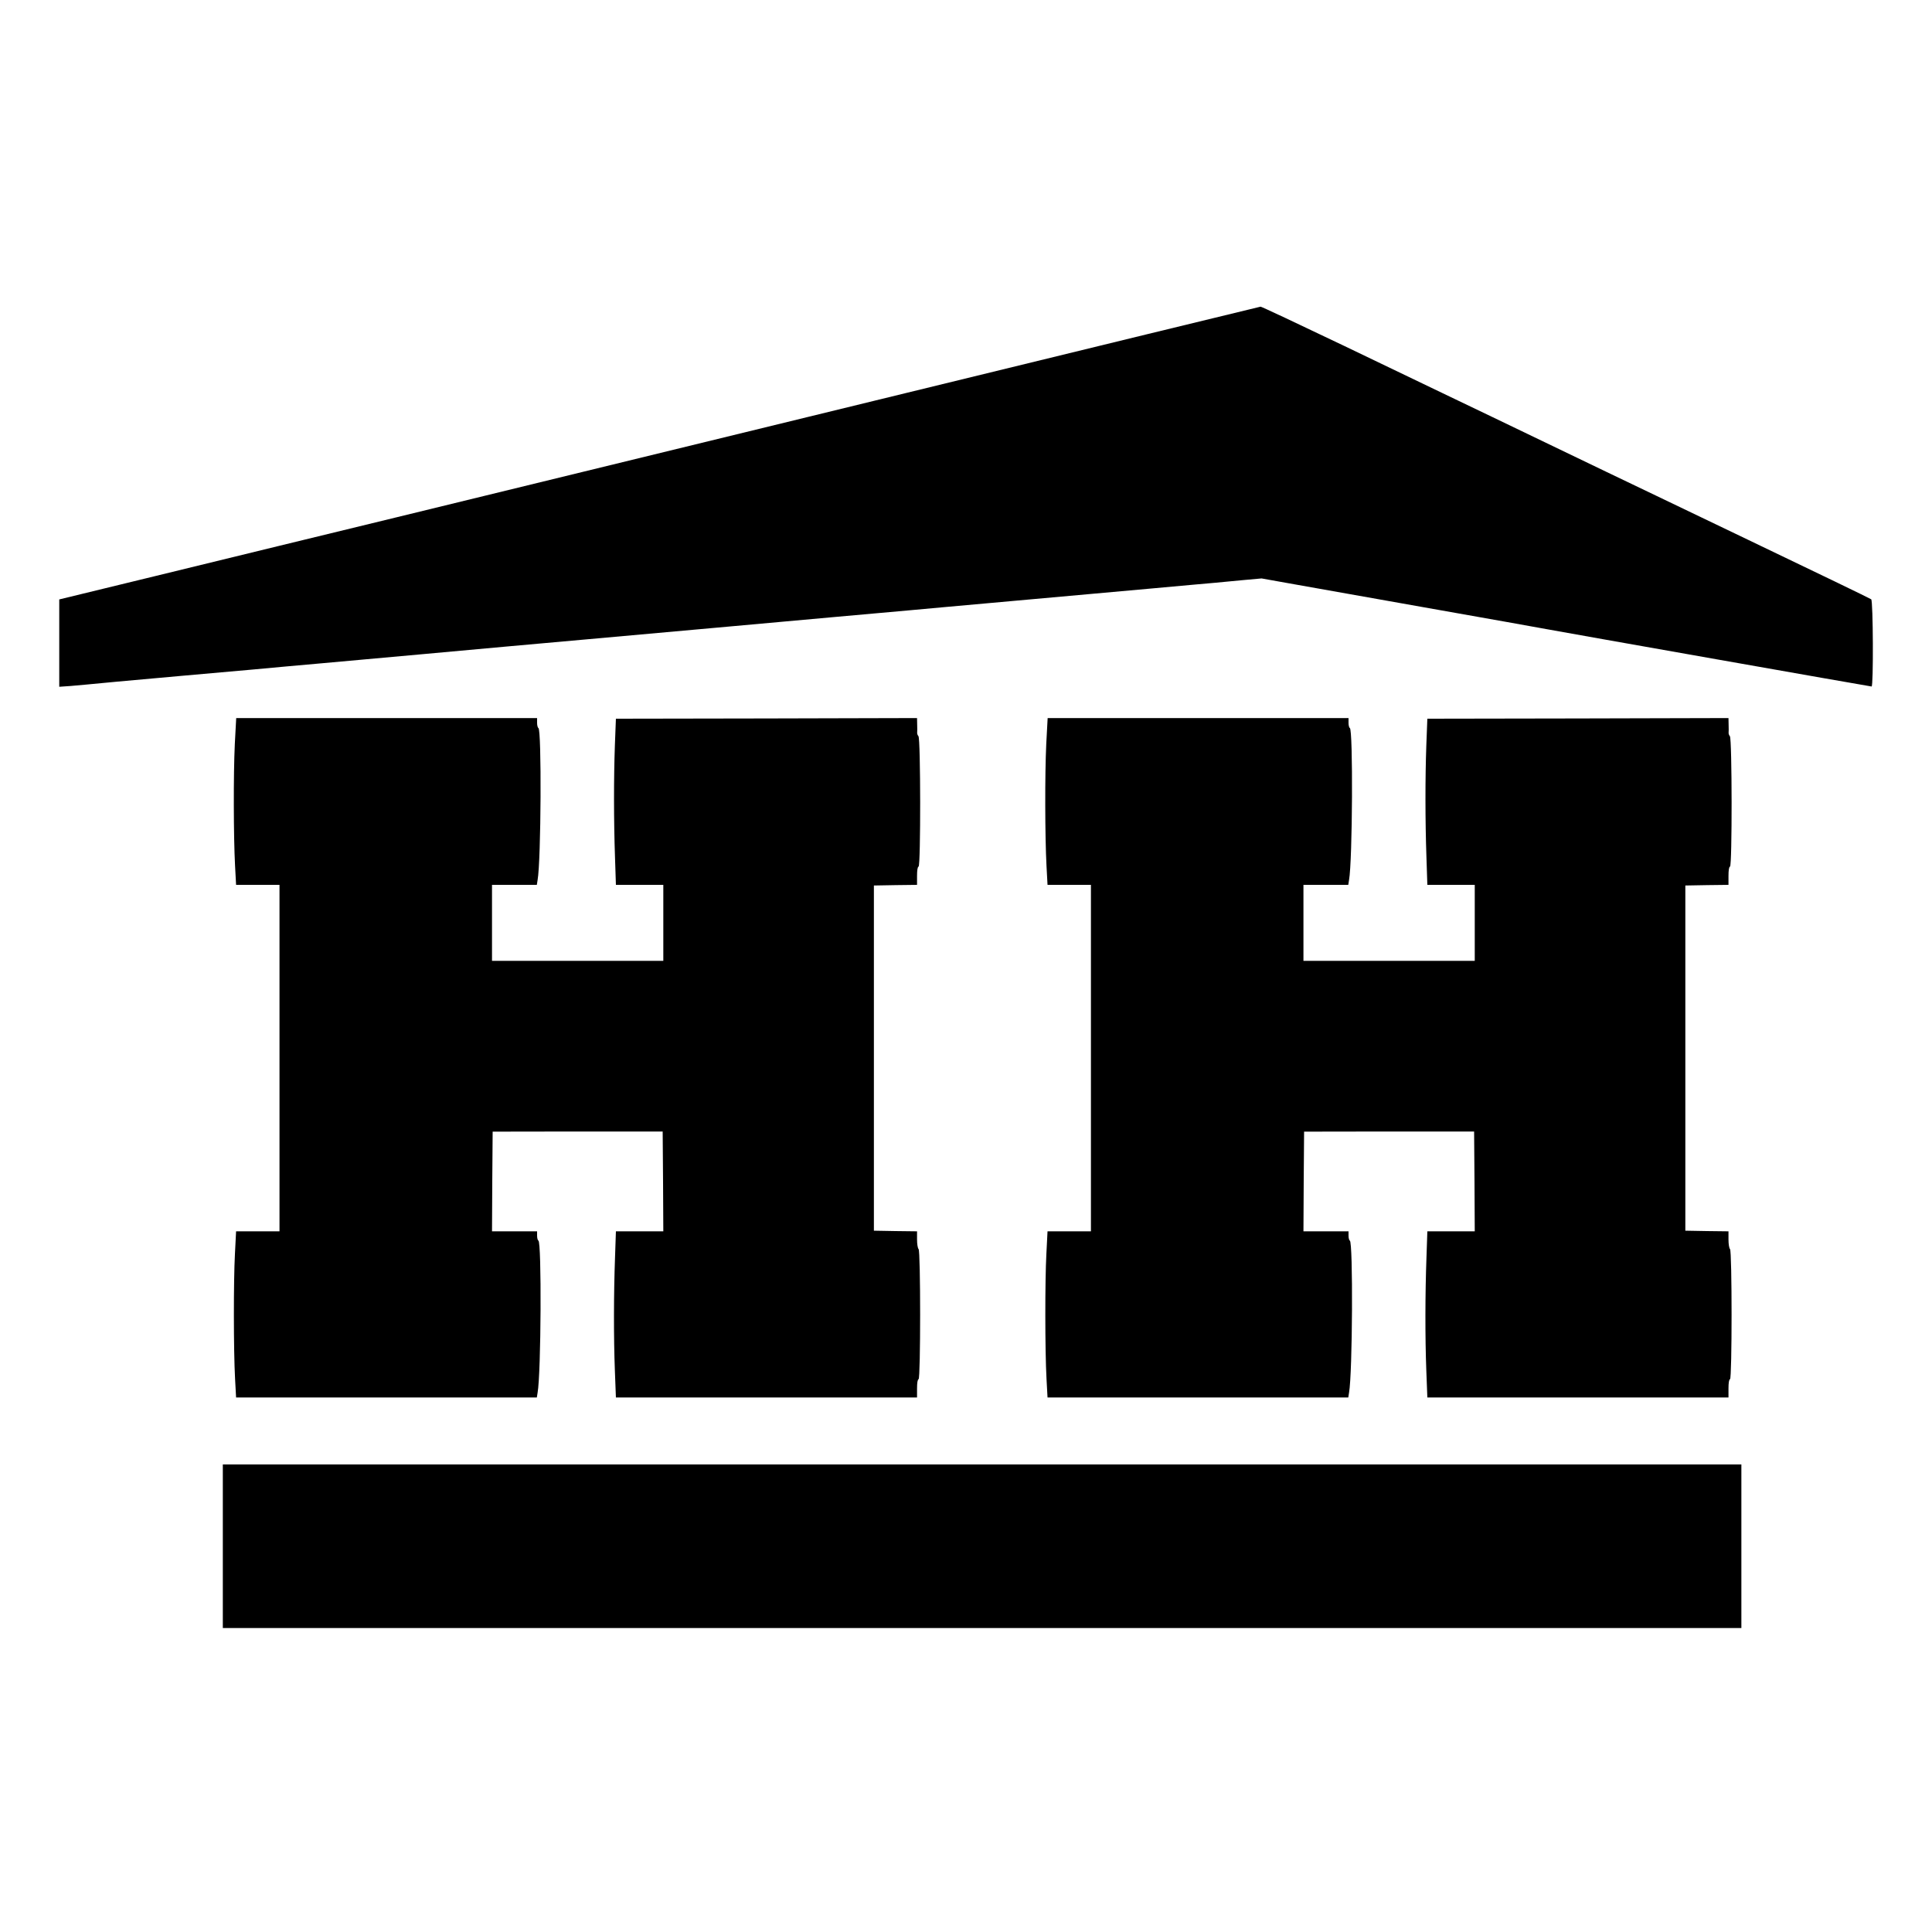
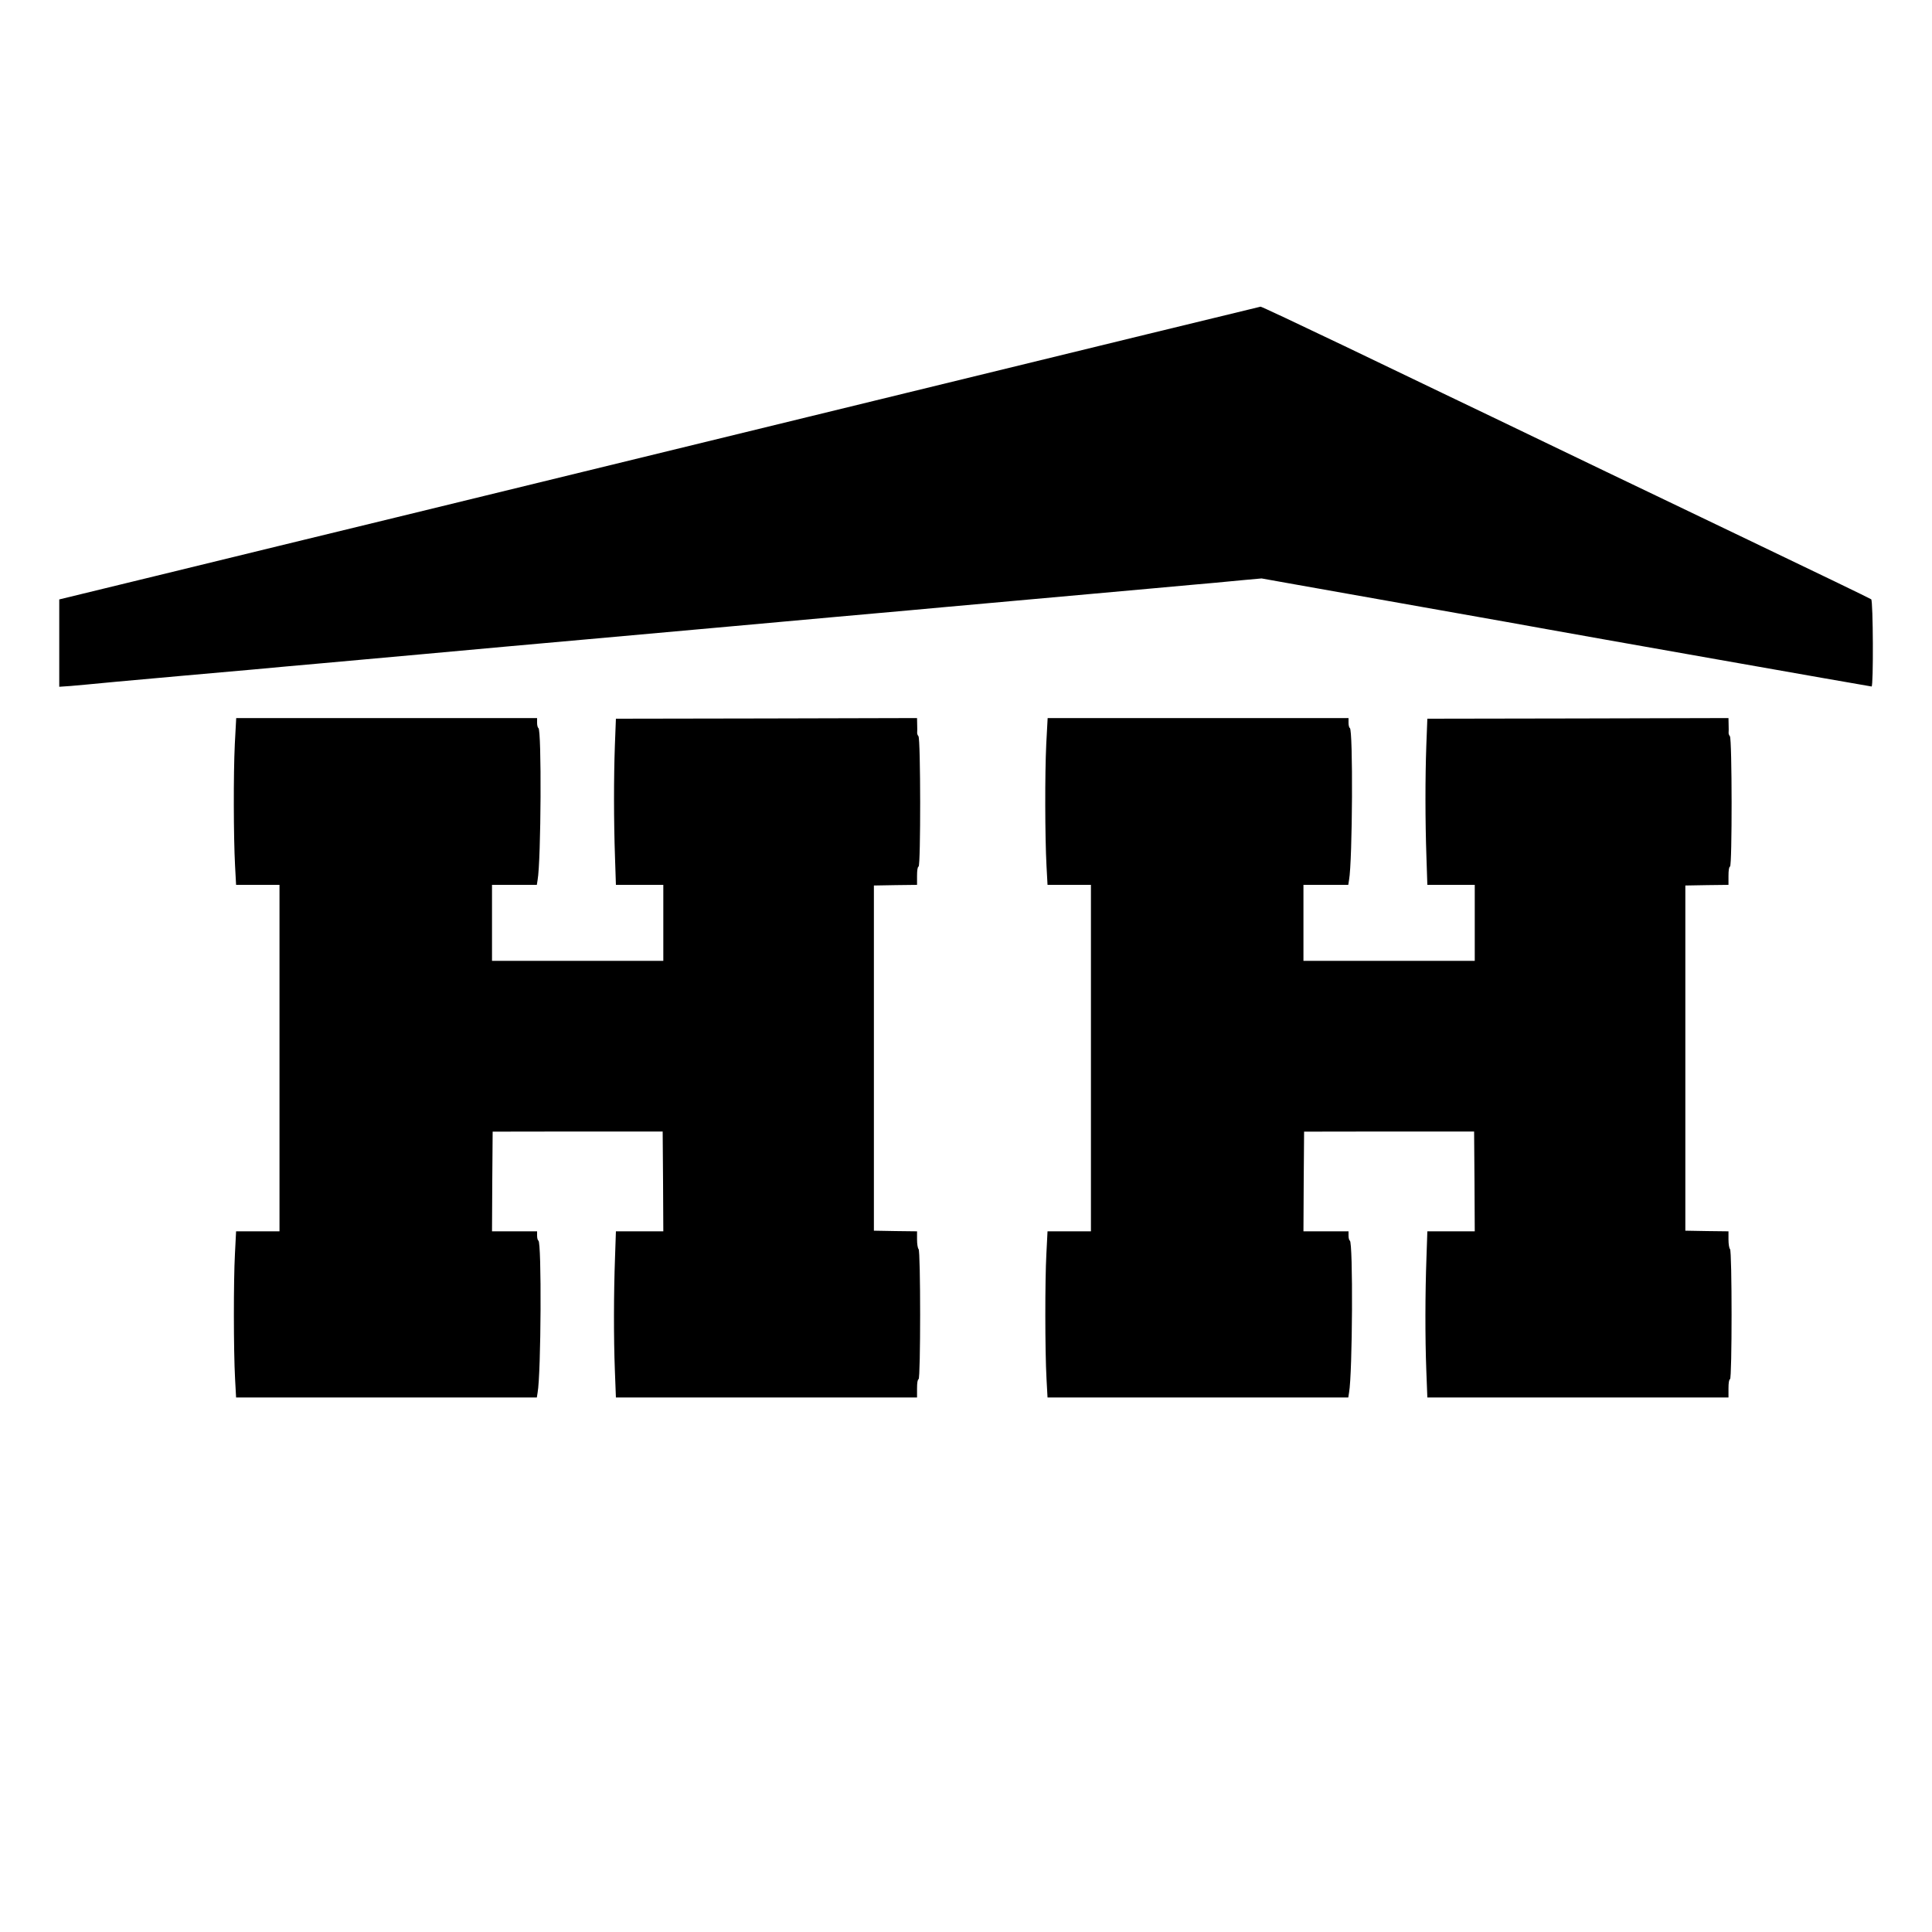
<svg xmlns="http://www.w3.org/2000/svg" version="1.0" width="1500pt" height="1500pt" viewBox="0 0 1500 1500" preserveAspectRatio="xMidYMid meet">
  <g transform="translate(0,1500) scale(0.1,-0.1)" fill="#000000" stroke="none">
    <path d="M6790 11889 c-1642 -400 -3311 -808 -3710 -905 -399 -97 -815 -198 -925 -225 -110 -27 -536 -131 -947 -231 l-748 -182 0 -339 0 -339 88 6 c48 4 103 9 122 11 19 3 364 34 765 70 402 35 753 67 780 70 28 3 154 14 280 25 127 12 475 43 775 70 300 28 948 86 1440 130 492 44 918 82 945 85 28 3 401 36 830 75 429 38 804 72 833 75 78 7 1098 99 1612 145 245 22 470 43 500 45 30 3 125 12 210 20 l155 14 190 -34 c105 -19 586 -104 1070 -190 484 -86 916 -162 960 -171 156 -29 2506 -444 2516 -444 15 0 12 665 -3 677 -7 6 -438 214 -958 463 -520 249 -1012 486 -1095 525 -752 362 -1179 567 -1280 615 -66 32 -407 195 -758 364 -351 168 -644 306 -650 305 -7 -1 -1355 -329 -2997 -730z" />
    <path d="M1823 9220 c-11 -228 -10 -716 2 -942 l8 -148 168 0 169 0 0 -1345 0 -1345 -168 0 -169 0 -9 -177 c-11 -203 -11 -746 1 -966 l8 -147 1167 0 1168 0 6 38 c27 148 32 1172 6 1180 -5 2 -10 19 -10 38 l0 34 -175 0 -175 0 2 387 3 387 660 1 660 0 3 -387 2 -388 -184 0 -184 0 -7 -207 c-10 -271 -11 -617 -1 -875 l8 -208 1169 0 1169 0 0 69 c0 44 4 71 12 73 16 6 16 994 0 1010 -7 7 -12 40 -12 75 l0 63 -167 2 -168 3 0 1340 0 1340 168 3 167 2 0 69 c0 44 4 71 12 73 17 6 16 991 -1 1012 -7 8 -11 20 -10 28 1 7 1 36 0 63 l-1 50 -1169 -3 -1169 -2 -8 -208 c-9 -251 -9 -583 1 -869 l7 -213 184 0 184 0 0 -295 0 -295 -665 0 -665 0 0 295 0 295 174 0 174 0 6 38 c27 149 32 1172 6 1180 -5 2 -10 20 -10 40 l0 37 -1168 0 -1168 0 -11 -205z" />
-     <path d="M8123 9220 c-11 -228 -10 -716 2 -942 l8 -148 168 0 169 0 0 -1345 0 -1345 -168 0 -169 0 -9 -177 c-11 -203 -11 -746 1 -966 l8 -147 1167 0 1168 0 6 38 c27 148 32 1172 6 1180 -5 2 -10 19 -10 38 l0 34 -175 0 -175 0 2 387 3 387 660 1 660 0 3 -387 2 -388 -184 0 -184 0 -7 -207 c-10 -271 -11 -617 -1 -875 l8 -208 1169 0 1169 0 0 69 c0 44 4 71 12 73 16 6 16 994 0 1010 -7 7 -12 40 -12 75 l0 63 -167 2 -168 3 0 1340 0 1340 168 3 167 2 0 69 c0 44 4 71 12 73 17 6 16 991 -1 1012 -7 8 -11 20 -10 28 1 7 1 36 0 63 l-1 50 -1169 -3 -1169 -2 -8 -208 c-9 -251 -9 -583 1 -869 l7 -213 184 0 184 0 0 -295 0 -295 -665 0 -665 0 0 295 0 295 174 0 174 0 6 38 c27 149 32 1172 6 1180 -5 2 -10 20 -10 40 l0 37 -1168 0 -1168 0 -11 -205z" />
-     <path d="M1730 2995 l0 -635 5895 0 5895 0 0 635 0 635 -5895 0 -5895 0 0 -635z" />
+     <path d="M8123 9220 c-11 -228 -10 -716 2 -942 l8 -148 168 0 169 0 0 -1345 0 -1345 -168 0 -169 0 -9 -177 c-11 -203 -11 -746 1 -966 l8 -147 1167 0 1168 0 6 38 c27 148 32 1172 6 1180 -5 2 -10 19 -10 38 l0 34 -175 0 -175 0 2 387 3 387 660 1 660 0 3 -387 2 -388 -184 0 -184 0 -7 -207 c-10 -271 -11 -617 -1 -875 l8 -208 1169 0 1169 0 0 69 c0 44 4 71 12 73 16 6 16 994 0 1010 -7 7 -12 40 -12 75 l0 63 -167 2 -168 3 0 1340 0 1340 168 3 167 2 0 69 c0 44 4 71 12 73 17 6 16 991 -1 1012 -7 8 -11 20 -10 28 1 7 1 36 0 63 l-1 50 -1169 -3 -1169 -2 -8 -208 c-9 -251 -9 -583 1 -869 l7 -213 184 0 184 0 0 -295 0 -295 -665 0 -665 0 0 295 0 295 174 0 174 0 6 38 c27 149 32 1172 6 1180 -5 2 -10 20 -10 40 l0 37 -1168 0 -1168 0 -11 -205" />
  </g>
</svg>